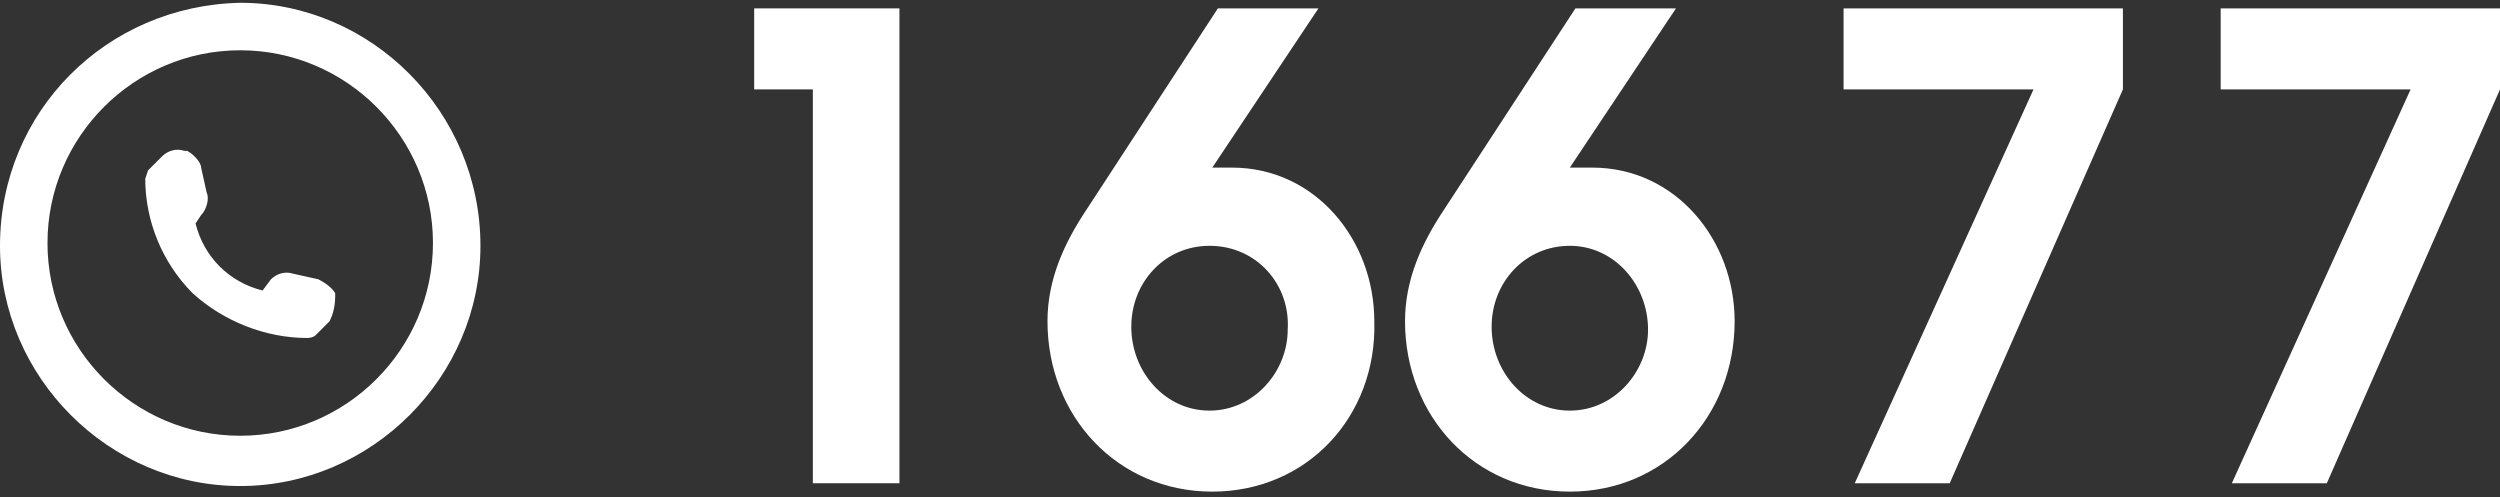
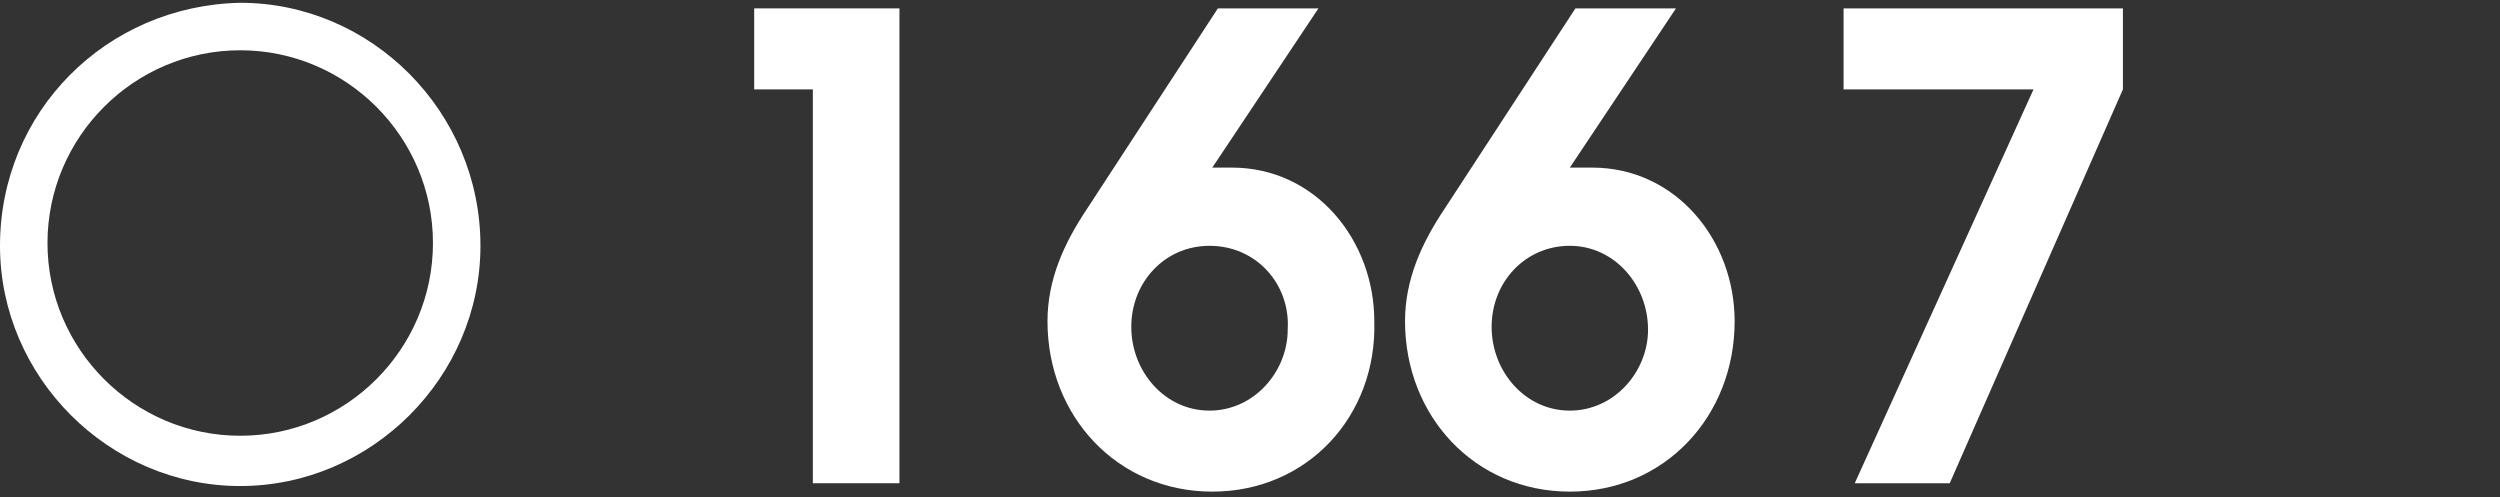
<svg xmlns="http://www.w3.org/2000/svg" version="1.1" id="Layer_1" x="0px" y="0px" viewBox="0 0 89.5 17.8" style="enable-background:new 0 0 89.5 17.8;" xml:space="preserve">
  <rect x="0" y="0" width="89.5" height="17.8" fill="#333333" stroke="none" />
  <style type="text/css">
	.st0{fill:#FFFFFF;}
</style>
  <g>
    <path class="st0" d="M56.2,17.6c-3.4,0-5.9-2.7-5.9-6.1c0-1.5,0.6-2.8,1.4-4l4.7-7.2H60l-3.8,5.7C56.5,6,56.7,6,57,6   c3,0,5.1,2.6,5.1,5.5C62.1,14.9,59.6,17.6,56.2,17.6L56.2,17.6z M56.2,8.8c-1.6,0-2.8,1.3-2.8,2.9c0,1.6,1.2,3,2.8,3   c1.6,0,2.8-1.4,2.8-2.9C59,10.2,57.8,8.8,56.2,8.8L56.2,8.8z" />
    <path class="st0" d="M43.4,17.6c-3.4,0-5.9-2.7-5.9-6.1c0-1.5,0.6-2.8,1.4-4l4.7-7.2h3.6l-3.8,5.7C43.7,6,43.9,6,44.1,6   c3,0,5.1,2.6,5.1,5.5C49.3,14.9,46.8,17.6,43.4,17.6L43.4,17.6z M43.3,8.8c-1.6,0-2.8,1.3-2.8,2.9c0,1.6,1.2,3,2.8,3   c1.6,0,2.8-1.4,2.8-2.9C46.2,10.2,45,8.8,43.3,8.8L43.3,8.8z" />
    <polygon class="st0" points="29.1,17.3 29.1,3.2 27,3.2 27,0.3 32.2,0.3 32.2,17.3  " />
-     <polygon class="st0" points="83.3,17.3 79.9,17.3 86.3,3.2 79.5,3.2 79.5,0.3 89.5,0.3 89.5,3.2  " />
    <polygon class="st0" points="69.8,17.3 66.4,17.3 72.8,3.2 66,3.2 66,0.3 76,0.3 76,3.2  " />
    <path class="st0" d="M8.6,0.1C3.8,0.2,0,4,0,8.8c0,4.7,3.9,8.6,8.6,8.6c4.7,0,8.6-3.9,8.6-8.6C17.2,4,13.3,0.1,8.6,0.1z M8.6,15.6   c-3.8,0-6.9-3.1-6.9-6.9c0-3.8,3.1-6.9,6.9-6.9c3.8,0,6.9,3.1,6.9,6.9C15.5,12.5,12.4,15.6,8.6,15.6z" />
-     <path class="st0" d="M11.8,11.5L11.3,12c-0.1,0.1-0.3,0.1-0.3,0.1c-1.5,0-3-0.6-4.1-1.6C5.8,9.4,5.2,7.9,5.2,6.4   c0,0,0.1-0.3,0.1-0.3l0.5-0.5C6,5.4,6.3,5.3,6.6,5.4l0.1,0C6.9,5.5,7.2,5.8,7.2,6l0.2,0.9c0.1,0.2,0,0.6-0.2,0.8L7,8   c0.3,1.2,1.2,2.1,2.4,2.4L9.7,10c0.2-0.2,0.5-0.3,0.8-0.2l0.9,0.2c0.2,0.1,0.5,0.3,0.6,0.5l0,0.1C12,11,11.9,11.3,11.8,11.5   L11.8,11.5z" />
  </g>
</svg>